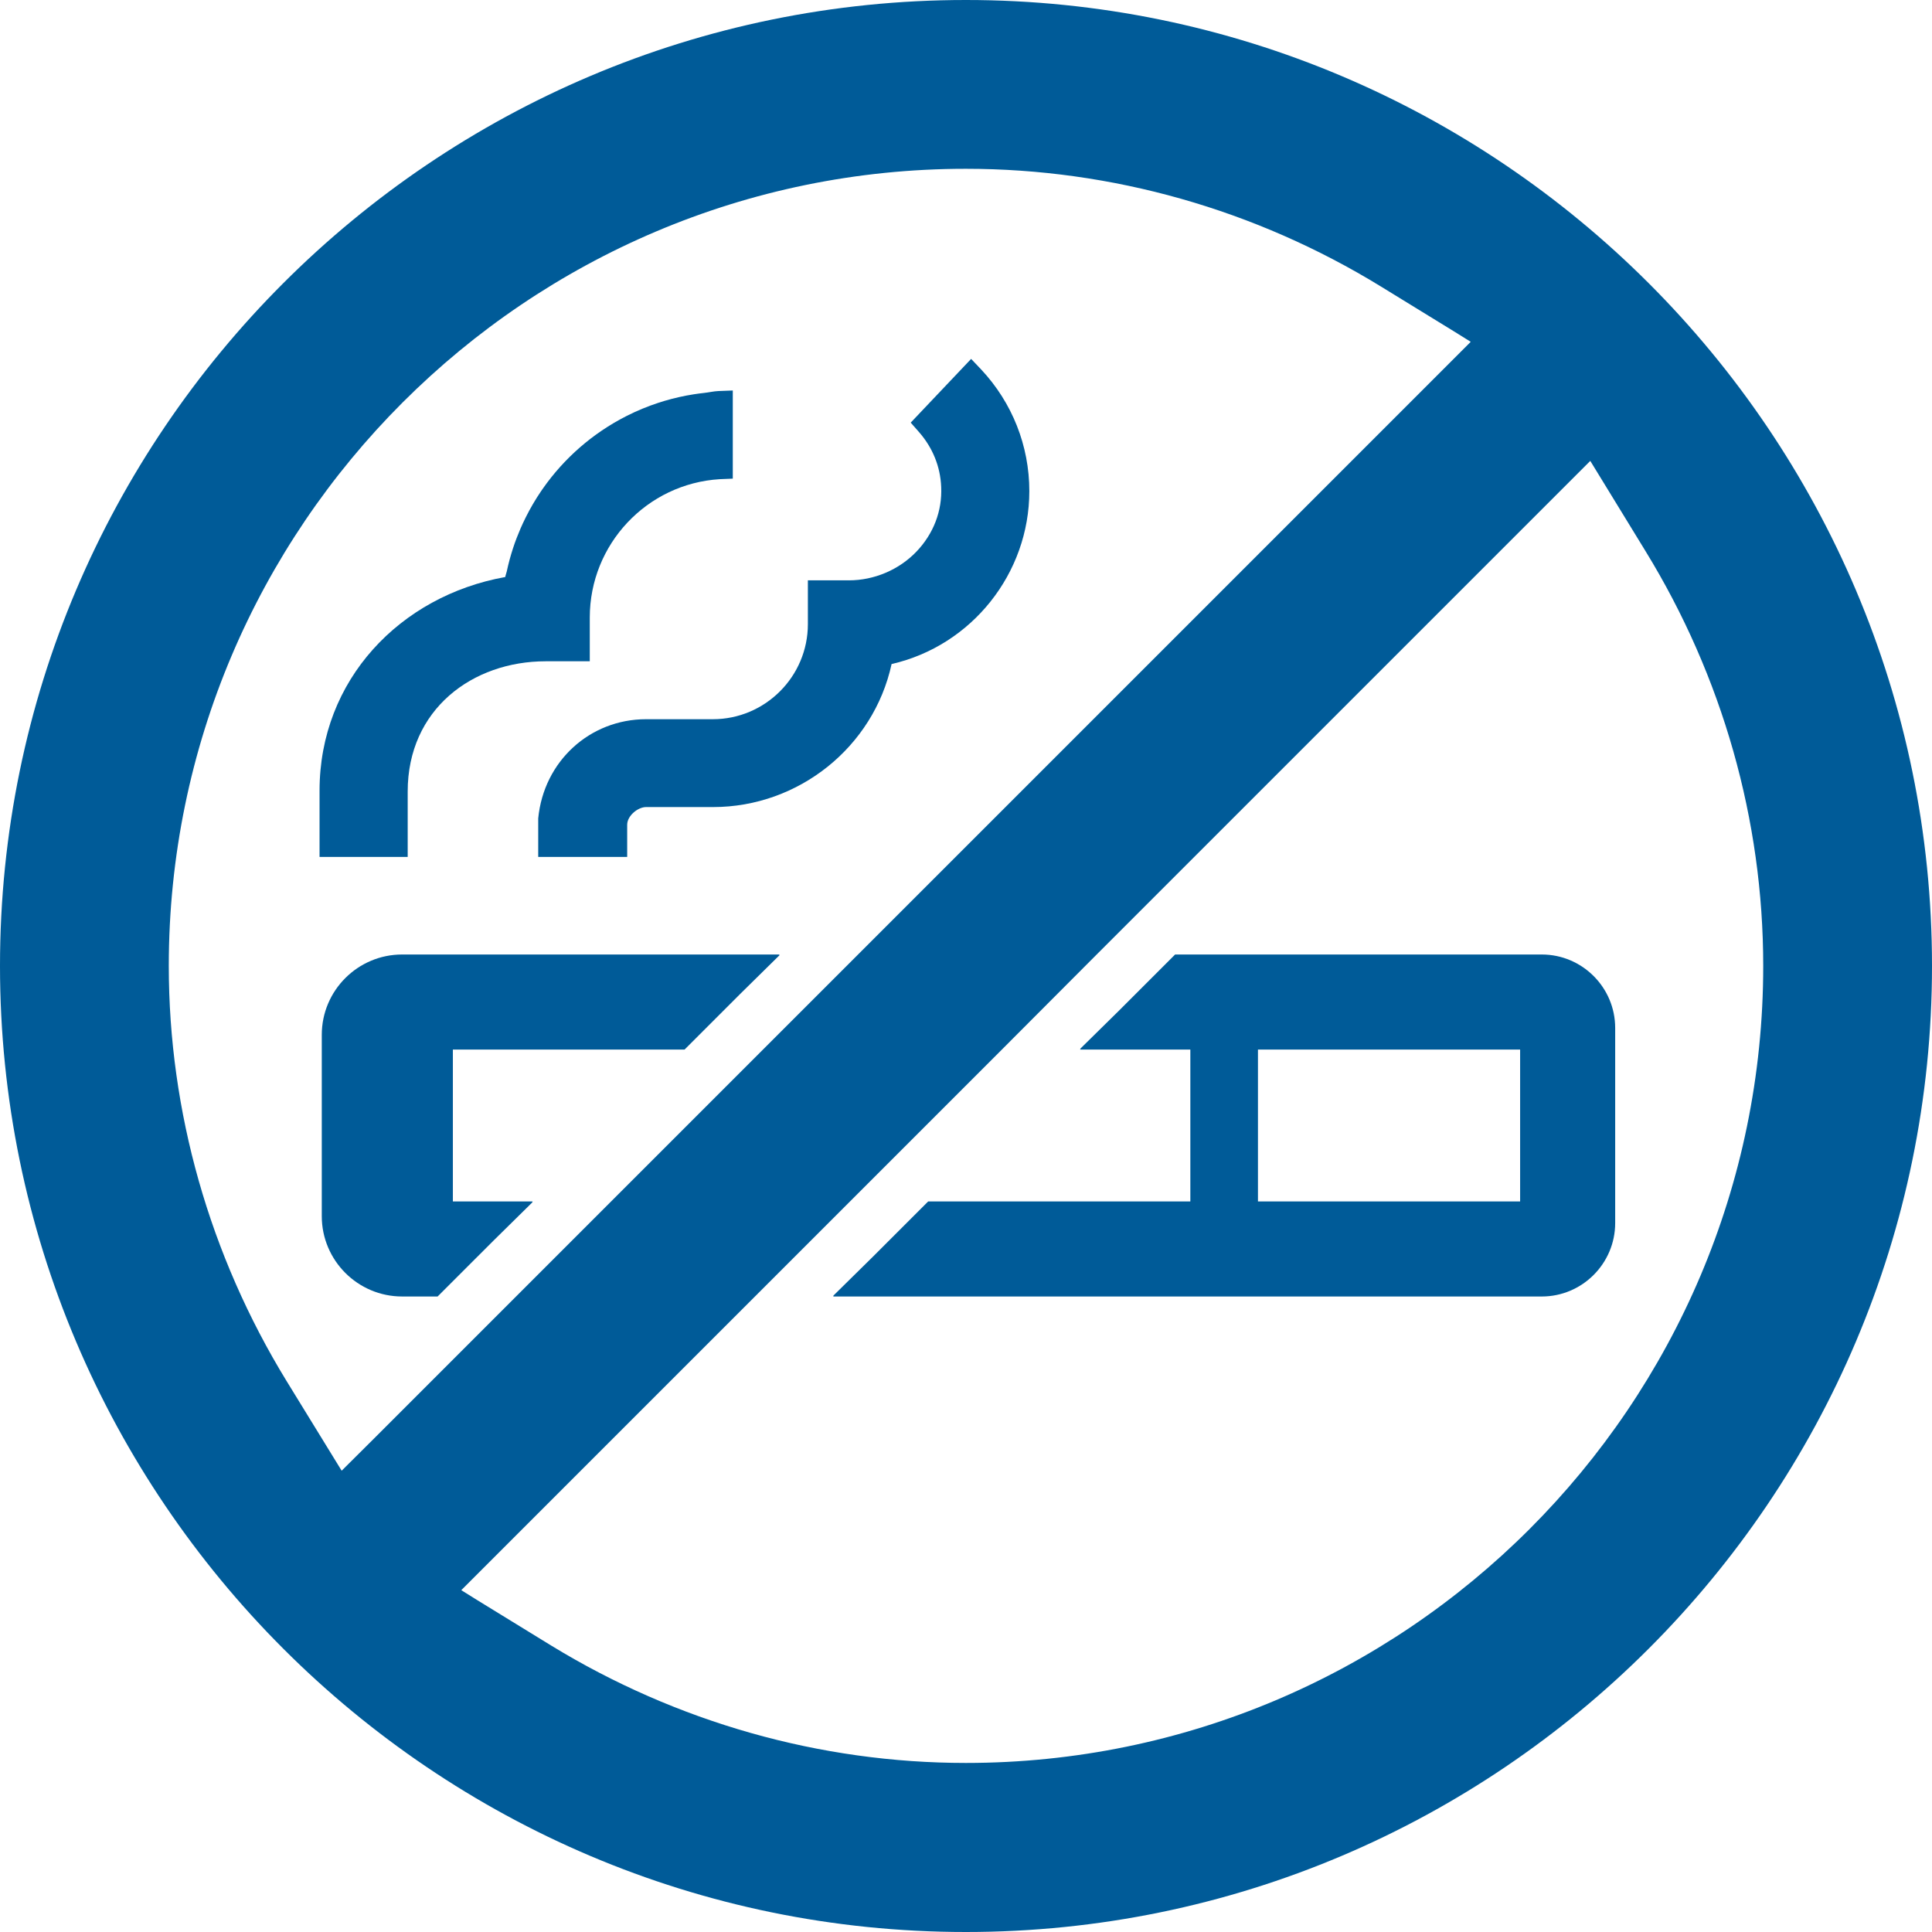
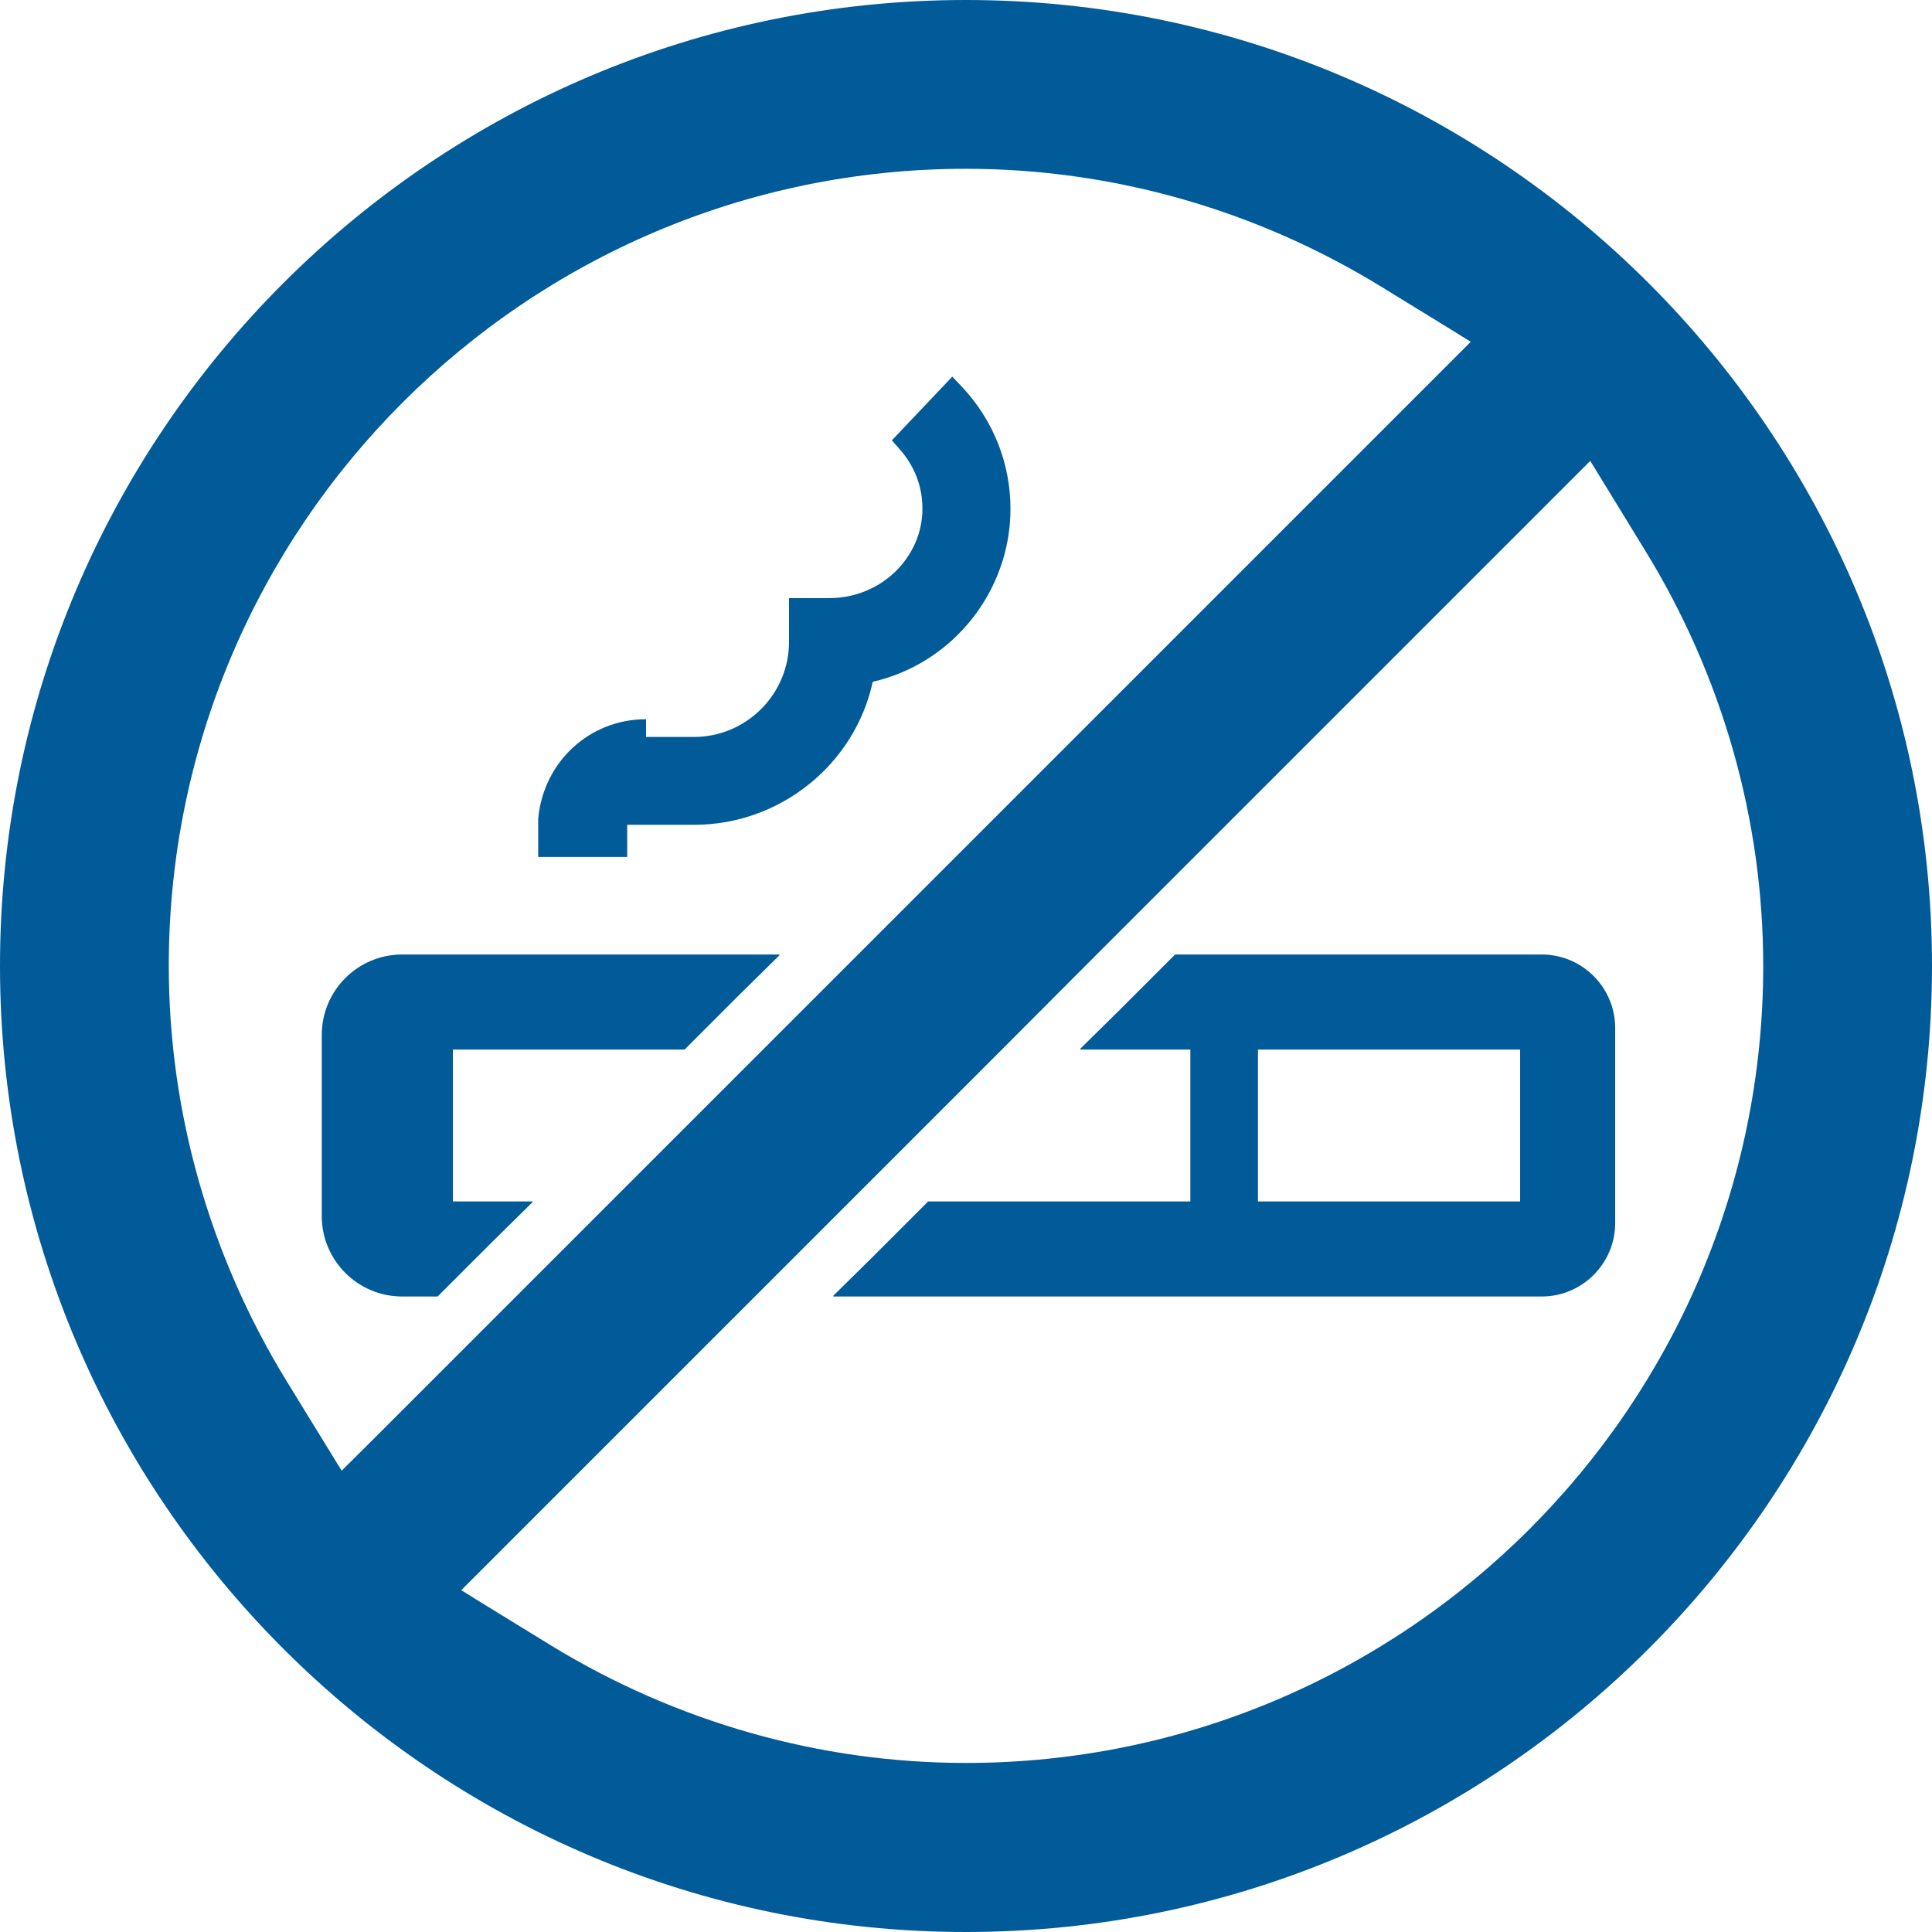
<svg xmlns="http://www.w3.org/2000/svg" version="1.1" id="_x31_0" x="0px" y="0px" viewBox="0 0 512 512" style="width: 256px; height: 256px; opacity: 1;" xml:space="preserve">
  <style type="text/css">
	.st0{fill:#374149;}
</style>
  <g>
    <path class="st0" d="M408.578,252.953h-97.161l-14.706,14.707l-10.489,10.324h0.161l-0.161,0.161h29.23v40.25h-69.476   l-14.684,14.68l-10.511,10.351h0.16l-0.16,0.16h187.797c10.722,0,19.461-8.742,19.461-19.465v-51.706   C428.039,261.691,419.301,252.953,408.578,252.953z M402.848,278.145v40.25h-69.477v-40.25H402.848z" style="fill: rgb(0, 91, 152);" />
    <path class="st0" d="M141.164,318.554l-0.156-0.004l0.156-0.156h-21.148v-40.25h61.398l14.714-14.711l10.481-10.32h-0.164   l0.164-0.161H106.574c-11.754,0-21.301,9.547-21.301,21.298v48.034c0,11.75,9.546,21.301,21.301,21.301h9.398l14.707-14.706   L141.164,318.554z" style="fill: rgb(0, 91, 152);" />
-     <path class="st0" d="M108.043,227.098v-17.332c0-21.816,17.183-34.519,36.574-34.519h11.68v-11.606   c0-19.39,15.129-35.477,34.446-36.653l3.453-0.144v-22.446l0.004-0.754h-0.004v-0.157l-3.82,0.145   c-1.27,0.058-2.477,0.355-3.726,0.492c-0.926,0.102-1.844,0.219-2.758,0.363c-2.652,0.414-5.234,0.996-7.77,1.746   c-0.527,0.156-1.046,0.32-1.566,0.488c-2.902,0.95-5.691,2.098-8.39,3.461c-0.106,0.055-0.211,0.106-0.316,0.161   c-8.778,4.492-16.294,11.027-21.95,19.09c-0.164,0.234-0.332,0.477-0.496,0.715c-1.516,2.23-2.875,4.542-4.086,6.98   c-0.485,0.965-0.942,1.946-1.375,2.942c-0.73,1.699-1.402,3.414-1.977,5.195c-0.656,2-1.211,4.039-1.656,6.125   c-0.11,0.524-0.321,1-0.414,1.527c-27.836,4.993-49.211,27.246-49.211,56.626v17.343v0.051l0,0v0.16H108.043z" style="fill: rgb(0, 91, 152);" />
-     <path class="st0" d="M171.207,190.598c-14.836,0-27.102,11.086-28.574,26.289v10.211h23.578v-8.519   c0-2.422,2.867-4.699,4.996-4.699h17.774c22.695,0,42.527-15.938,47.301-37.902c21.226-4.848,36.5-24.016,36.5-45.828   c0-12.047-4.551-23.43-12.703-32.172l-2.481-2.61l-0.121-0.145l-0.008,0.008l-0.11-0.117l-16.011,16.89l2.202,2.5   c3.598,4.113,5.657,9.106,5.875,14.543c0.293,6.39-2.054,12.414-6.535,17.113c-4.629,4.848-11.238,7.637-17.922,7.637h-10.871   v11.606c0,13.882-11.309,25.195-25.191,25.195H171.207z" style="fill: rgb(0, 91, 152);" />
+     <path class="st0" d="M171.207,190.598c-14.836,0-27.102,11.086-28.574,26.289v10.211h23.578v-8.519   h17.774c22.695,0,42.527-15.938,47.301-37.902c21.226-4.848,36.5-24.016,36.5-45.828   c0-12.047-4.551-23.43-12.703-32.172l-2.481-2.61l-0.121-0.145l-0.008,0.008l-0.11-0.117l-16.011,16.89l2.202,2.5   c3.598,4.113,5.657,9.106,5.875,14.543c0.293,6.39-2.054,12.414-6.535,17.113c-4.629,4.848-11.238,7.637-17.922,7.637h-10.871   v11.606c0,13.882-11.309,25.195-25.191,25.195H171.207z" style="fill: rgb(0, 91, 152);" />
    <path class="st0" d="M255.965,0C114.871,0,0,114.797,0,255.965C0,397.129,114.871,512,255.965,512   C397.129,512,512,397.129,512,255.965C512,114.797,397.129,0,255.965,0z M255.965,467.199c-38.633,0-76.68-10.797-109.949-31.145   l-19.414-11.926l-4.359-2.718l77.828-77.825l25.191-25.191l40.25-40.25l25.121-25.192l130.809-130.808l14.613,23.867   c20.422,33.273,31.219,71.316,31.219,109.953C467.274,372.45,372.453,467.199,255.965,467.199z M90.543,389.754l-14.598-23.766   c-20.418-33.347-31.215-71.39-31.215-110.023c0-116.488,94.82-211.234,211.234-211.234c38.707,0,76.75,10.797,110.023,31.215   l19.379,11.902l4.39,2.738L227.394,252.953l-25.195,25.192l-65.442,65.441l-37.613,37.614L90.543,389.754z" style="fill: rgb(0, 91, 152);" />
  </g>
</svg>